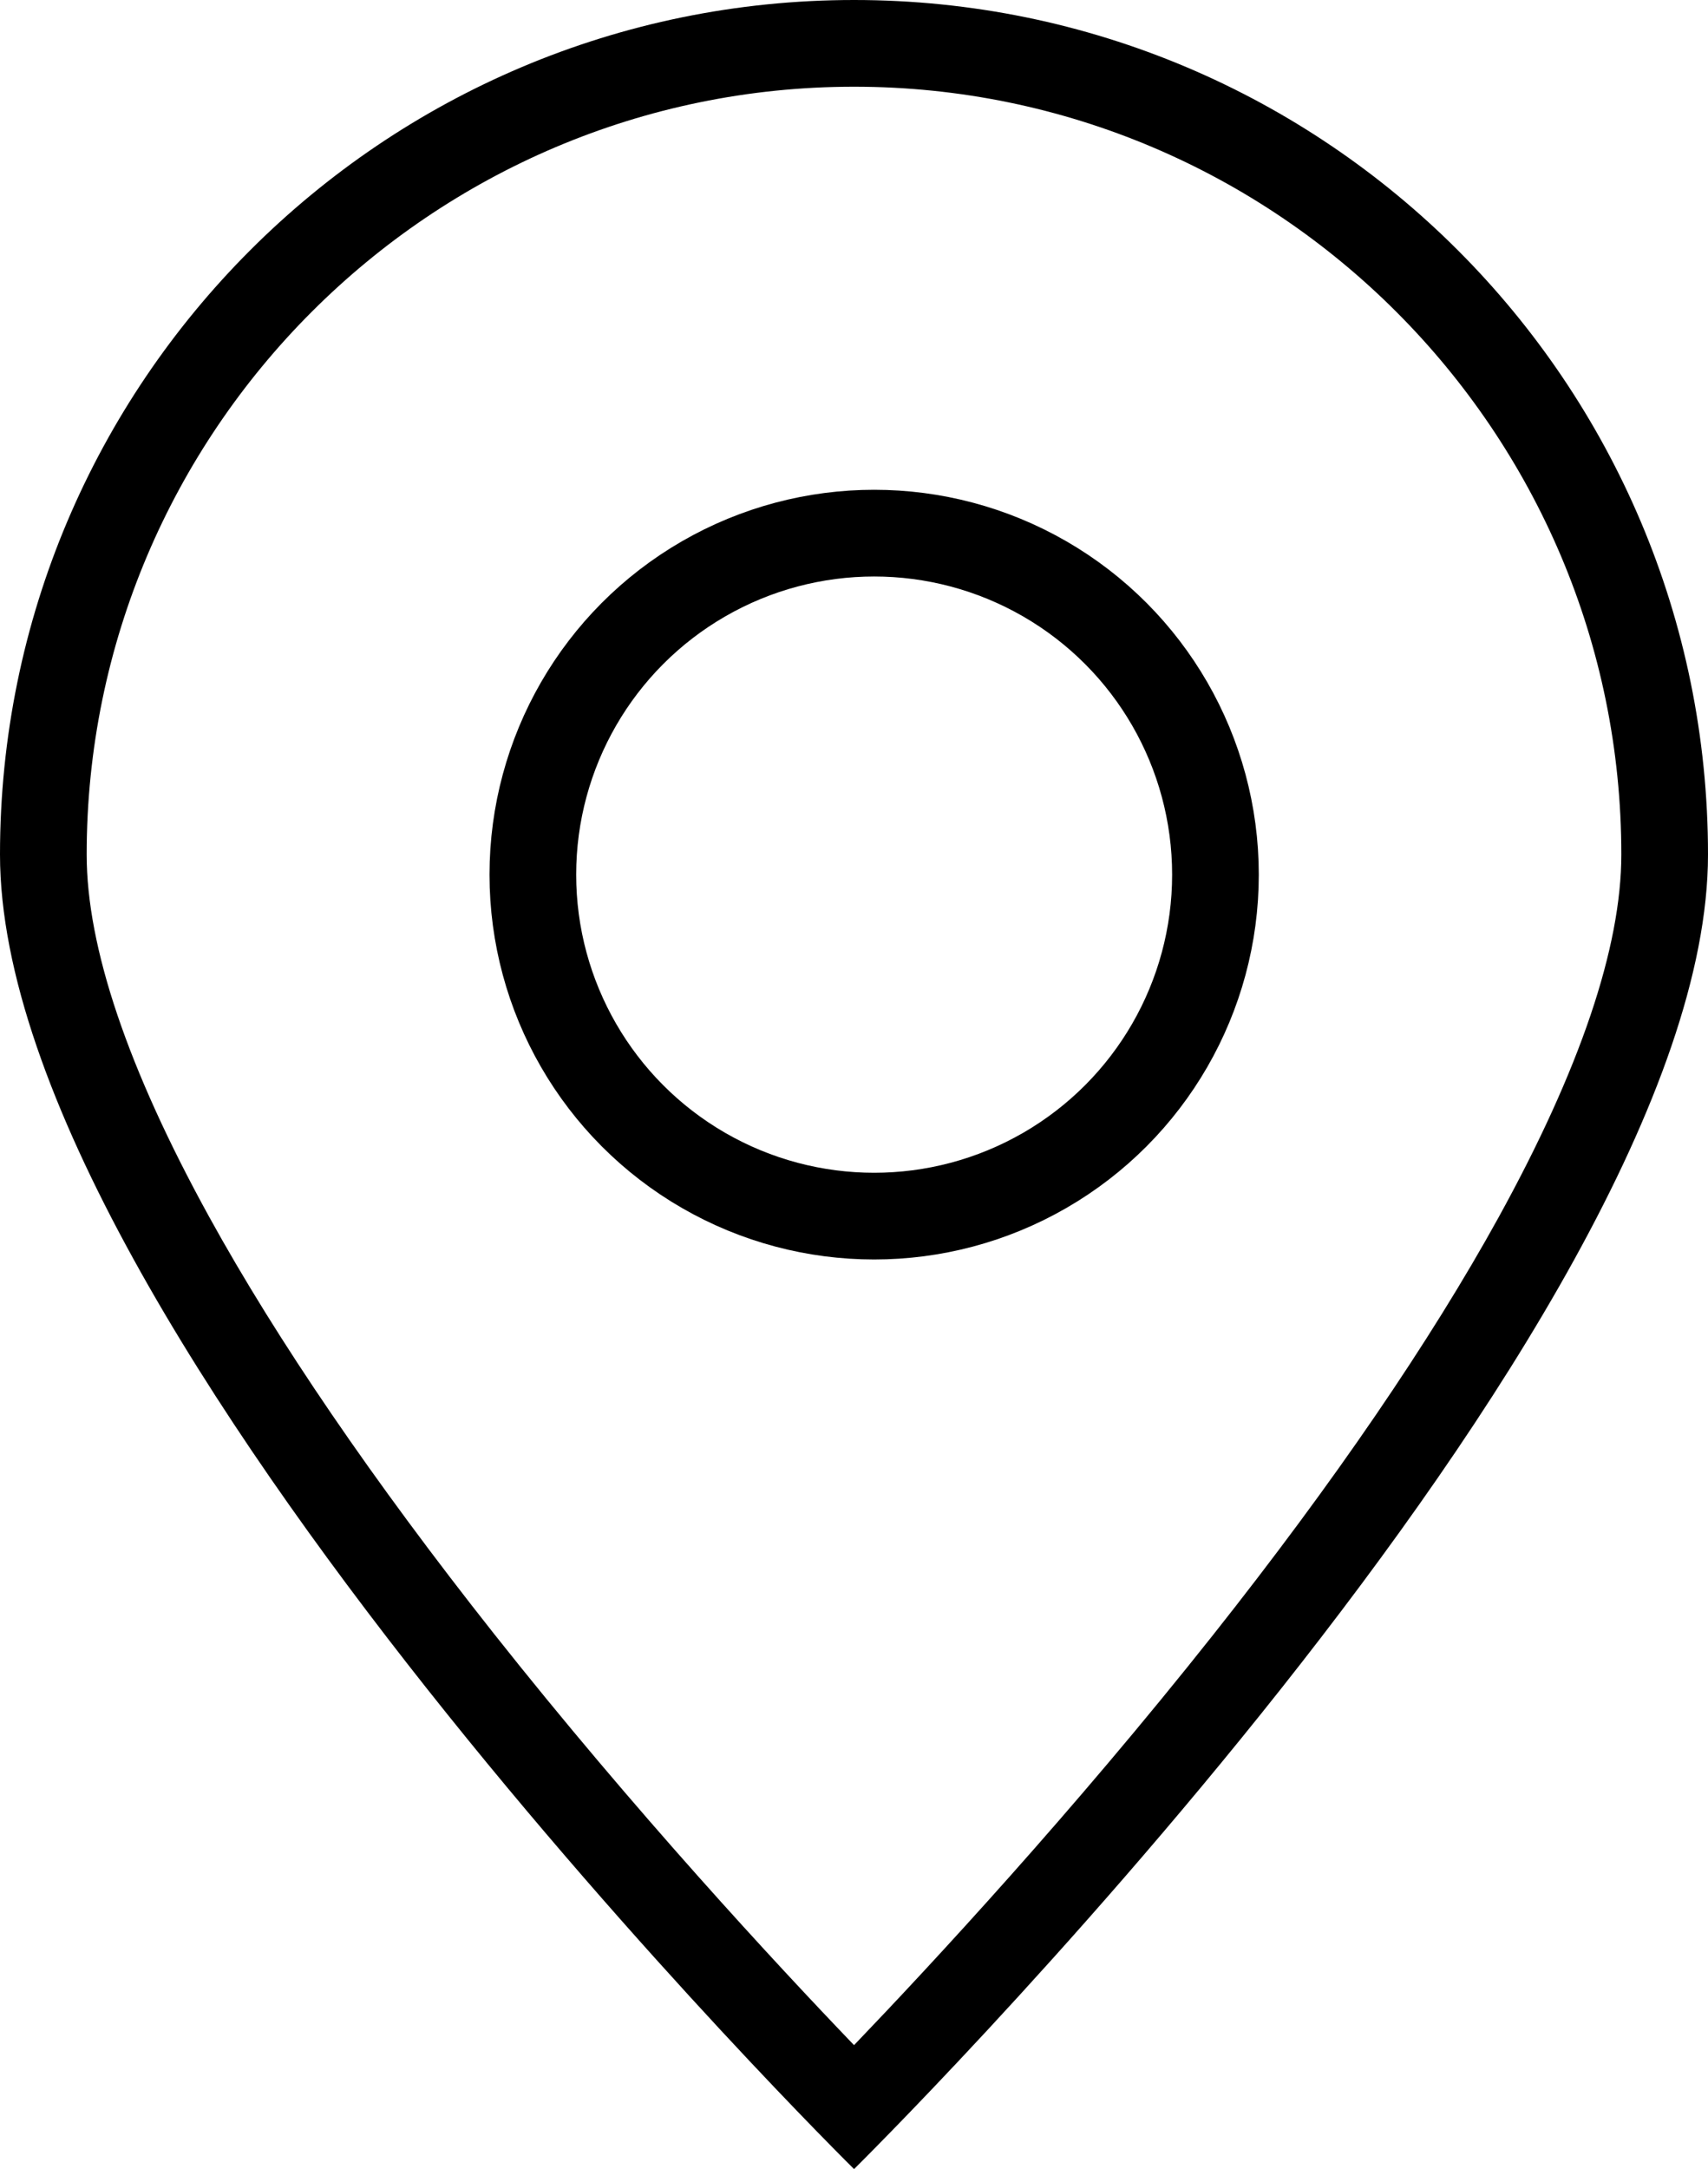
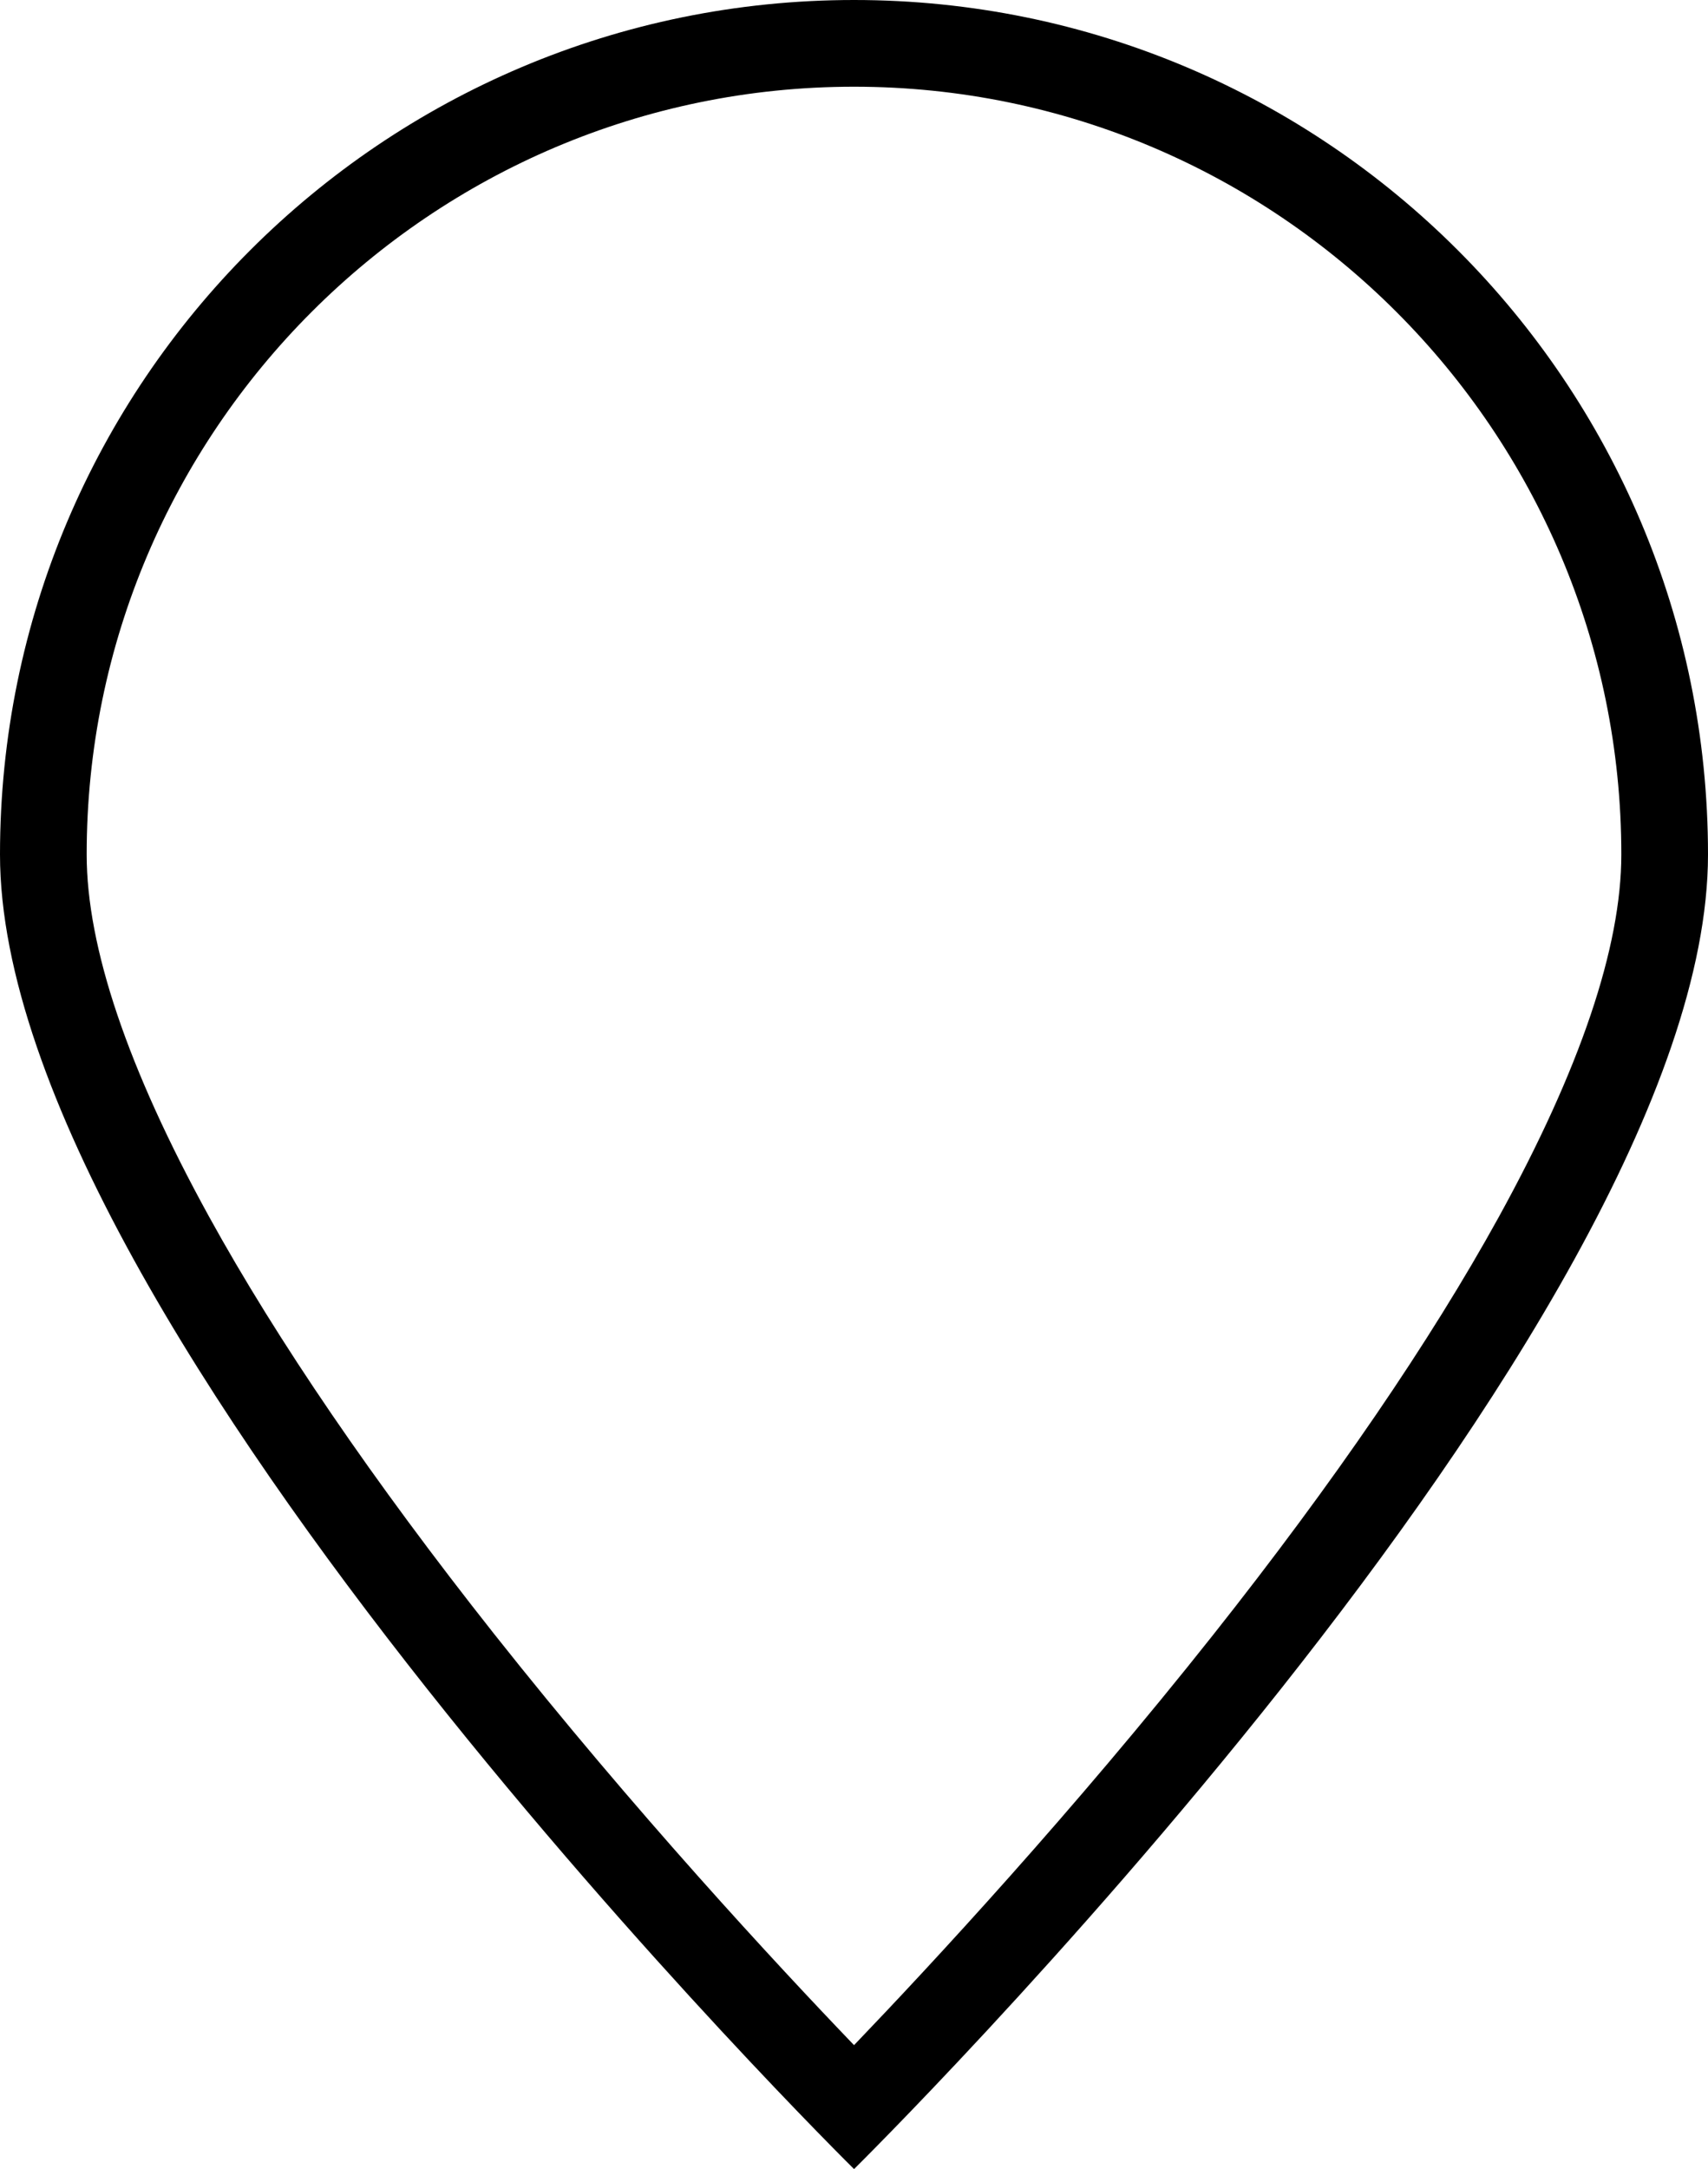
<svg xmlns="http://www.w3.org/2000/svg" id="Гео_метка" data-name="Гео метка" width="19.707" height="25.013" viewBox="0 0 19.707 25.013">
  <g id="Контур_1" data-name="Контур 1" transform="translate(0 0)" fill="none">
-     <path d="M9.854,0a9.854,9.854,0,0,1,9.854,9.854c0,5.442-9.854,15.16-9.854,15.16S0,15.3,0,9.854A9.854,9.854,0,0,1,9.854,0Z" stroke="none" />
+     <path d="M9.854,0c0,5.442-9.854,15.16-9.854,15.16S0,15.3,0,9.854A9.854,9.854,0,0,1,9.854,0Z" stroke="none" />
    <path d="M 9.854 1 C 4.972 1 1 4.972 1 9.854 C 1 10.923 1.475 12.327 2.411 14.028 C 3.2 15.46 4.306 17.078 5.698 18.838 C 7.318 20.884 8.954 22.647 9.854 23.584 C 10.75 22.65 12.379 20.895 13.997 18.853 C 15.393 17.091 16.501 15.47 17.292 14.036 C 18.231 12.331 18.707 10.924 18.707 9.854 C 18.707 4.972 14.736 1 9.854 1 M 9.854 -3.814697265625e-06 C 15.296 -3.814697265625e-06 19.707 4.412 19.707 9.854 C 19.707 15.296 9.854 25.013 9.854 25.013 C 9.854 25.013 -1.9073486328125e-06 15.296 -1.9073486328125e-06 9.854 C -1.9073486328125e-06 4.412 4.412 -3.814697265625e-06 9.854 -3.814697265625e-06 Z" stroke="none" fill="#000" />
  </g>
  <g id="Эллипс_1" data-name="Эллипс 1" transform="translate(5.648 5.648)" fill="none" stroke="#000" stroke-width="1">
-     <circle cx="4.438" cy="4.438" r="4.438" stroke="none" />
-     <circle cx="4.438" cy="4.438" r="3.938" fill="none" />
-   </g>
+     </g>
</svg>